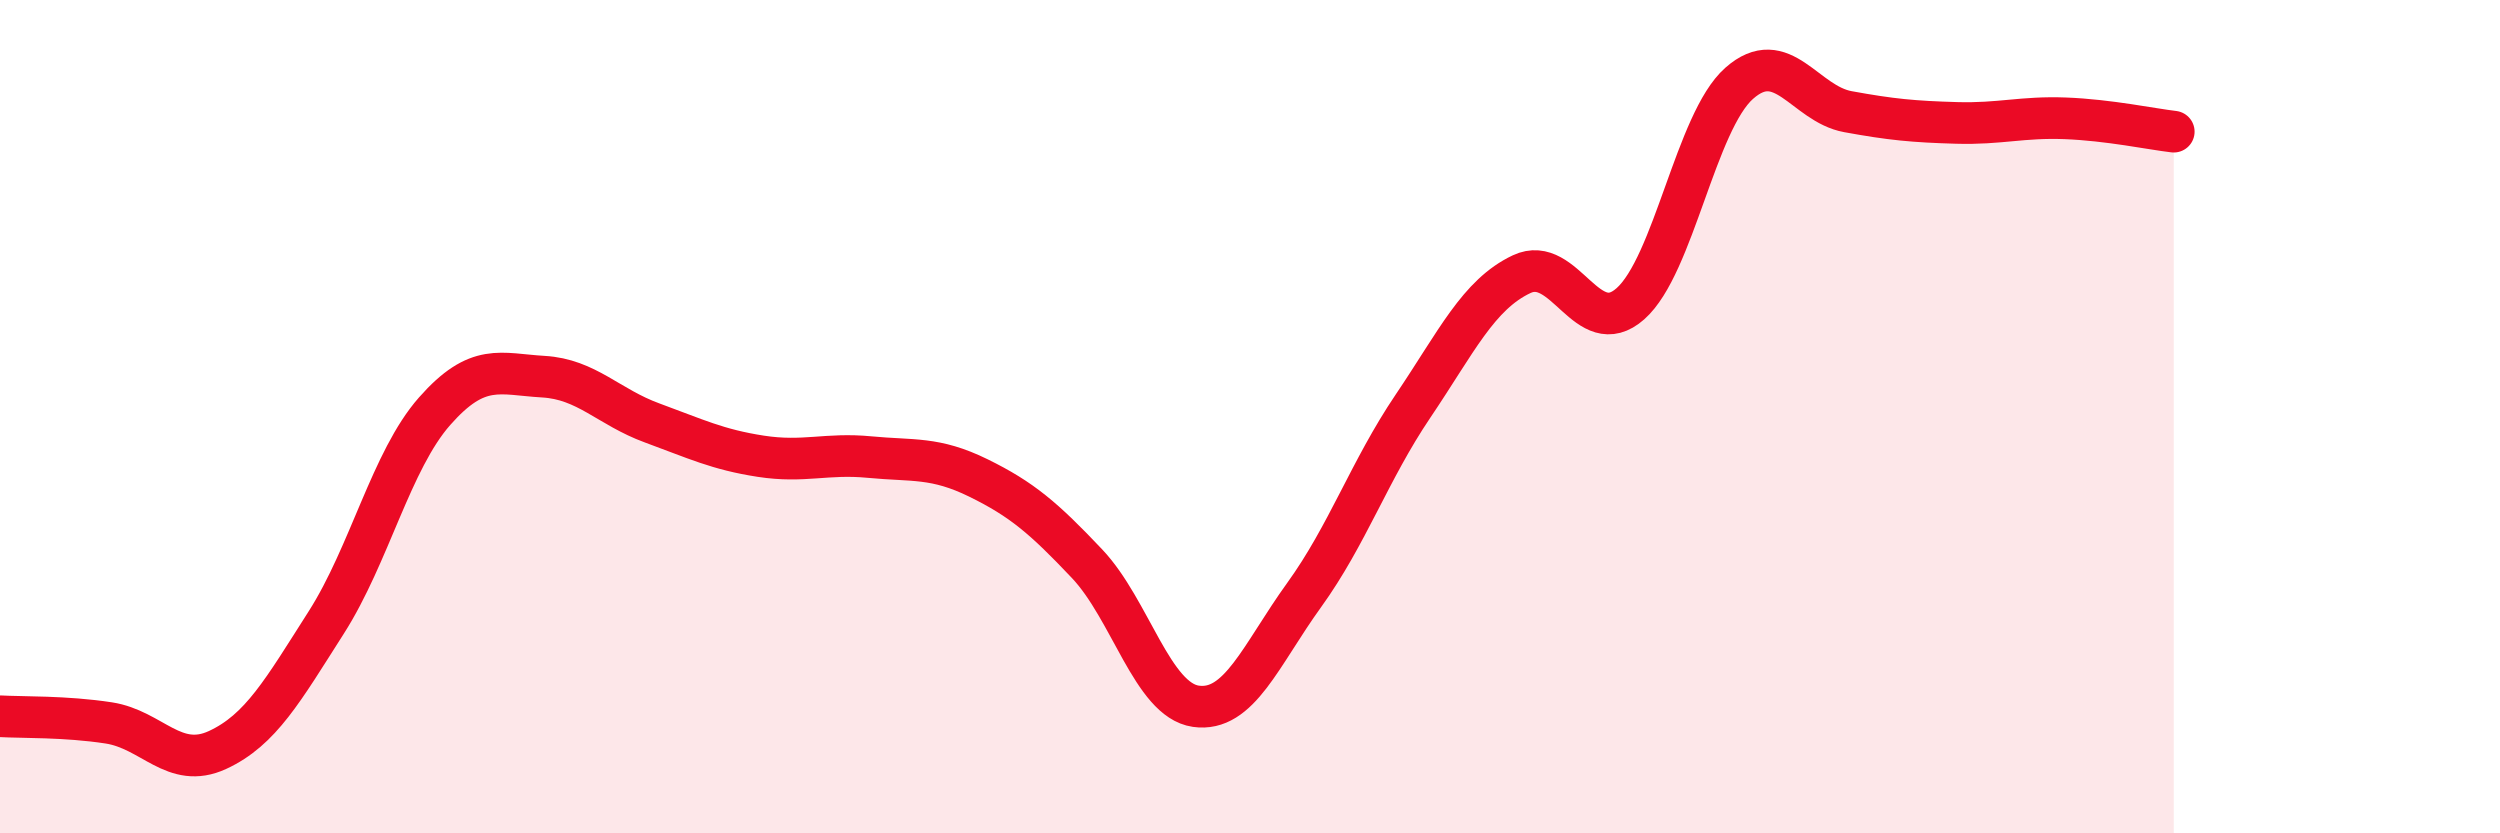
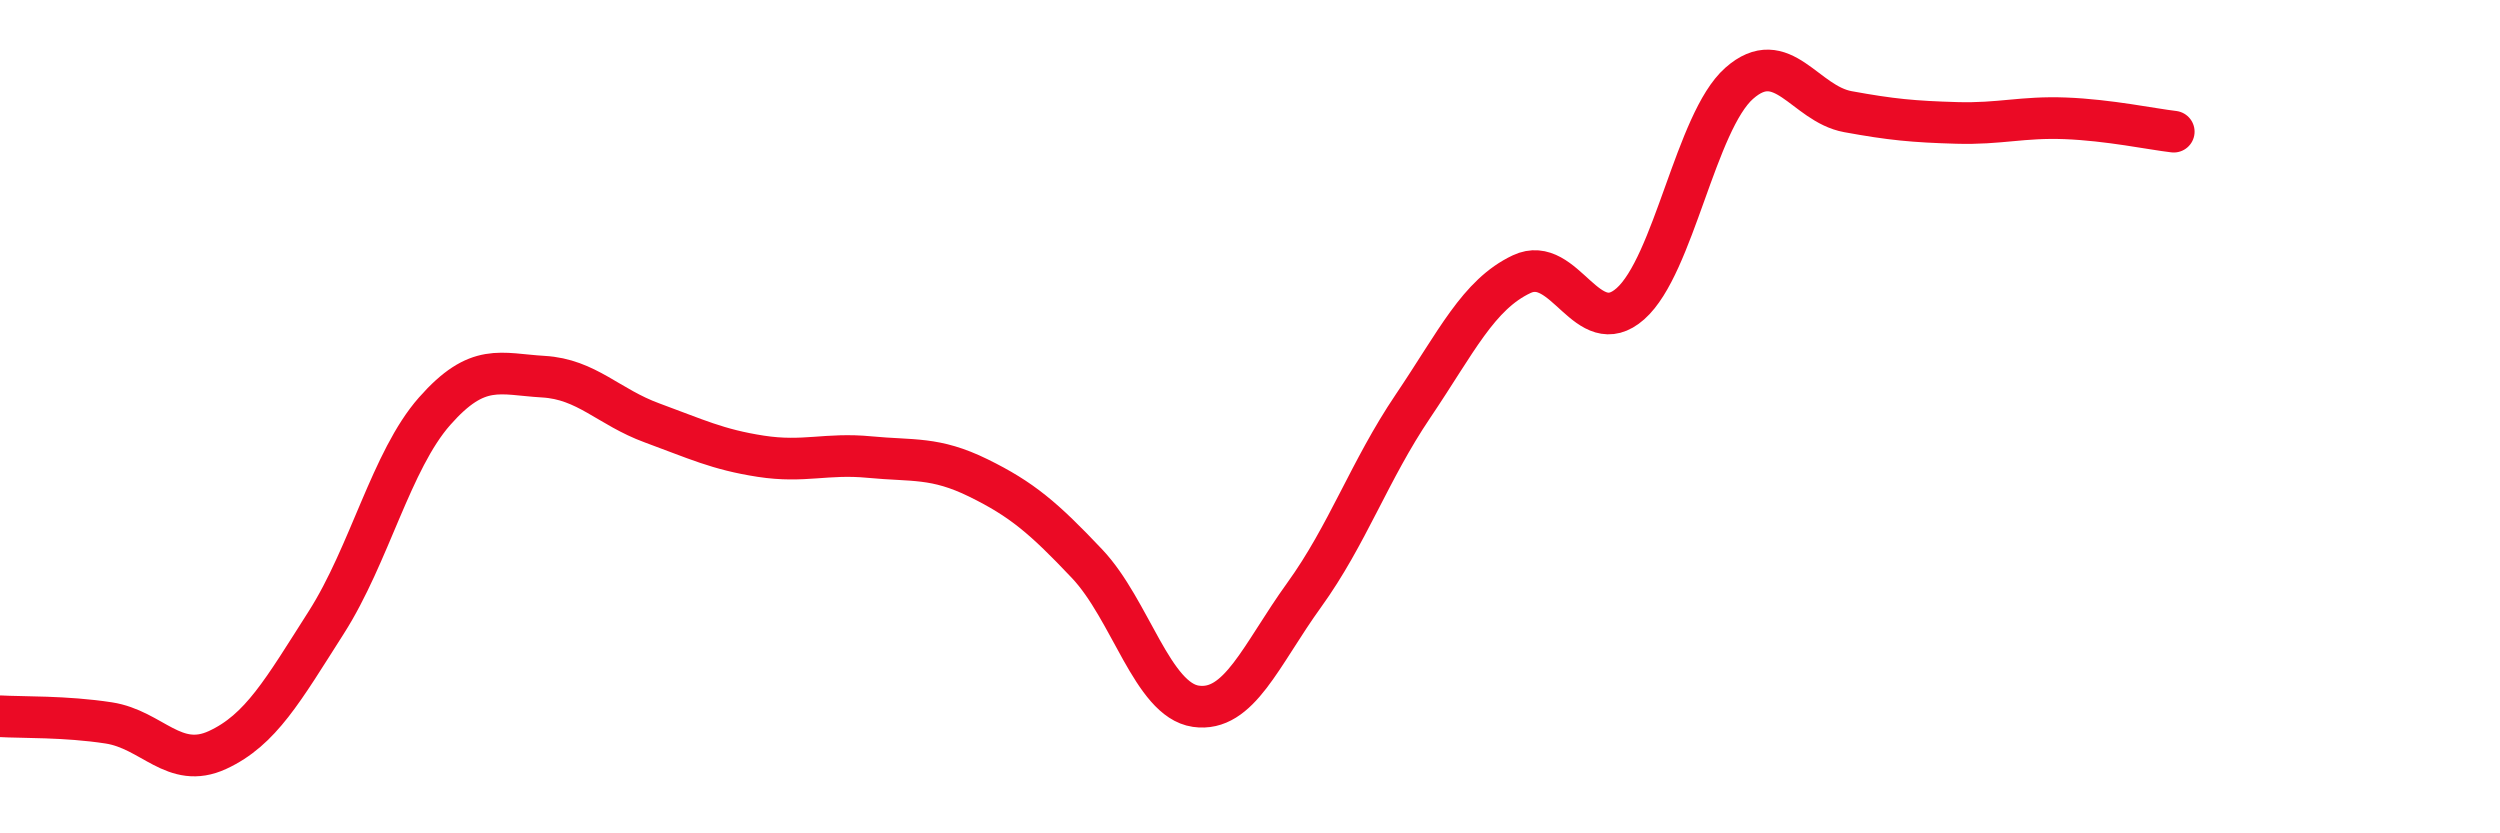
<svg xmlns="http://www.w3.org/2000/svg" width="60" height="20" viewBox="0 0 60 20">
-   <path d="M 0,17.19 C 0.52,17.22 1.57,17.19 2.61,17.35 C 3.65,17.51 4.18,18.48 5.22,18 C 6.26,17.52 6.79,16.57 7.83,14.94 C 8.87,13.31 9.39,11.05 10.43,9.87 C 11.47,8.69 12,8.98 13.04,9.04 C 14.08,9.1 14.61,9.77 15.65,10.15 C 16.69,10.53 17.22,10.79 18.26,10.95 C 19.3,11.11 19.83,10.87 20.87,10.97 C 21.91,11.07 22.44,10.96 23.48,11.47 C 24.52,11.98 25.05,12.43 26.09,13.53 C 27.13,14.63 27.66,16.8 28.7,16.95 C 29.74,17.1 30.26,15.72 31.3,14.28 C 32.34,12.84 32.87,11.29 33.91,9.75 C 34.95,8.21 35.48,7.07 36.52,6.58 C 37.56,6.09 38.09,8.21 39.13,7.29 C 40.17,6.37 40.7,2.92 41.74,2 C 42.78,1.08 43.31,2.49 44.35,2.68 C 45.39,2.87 45.92,2.92 46.96,2.95 C 48,2.98 48.53,2.8 49.57,2.84 C 50.61,2.88 51.65,3.1 52.17,3.16L52.17 20L0 20Z" fill="#EB0A25" opacity="0.1" stroke-linecap="round" stroke-linejoin="round" />
  <path d="M 0,17.19 C 0.52,17.22 1.57,17.19 2.61,17.35 C 3.65,17.51 4.18,18.48 5.22,18 C 6.26,17.52 6.79,16.57 7.83,14.94 C 8.87,13.31 9.39,11.05 10.43,9.87 C 11.47,8.69 12,8.98 13.04,9.04 C 14.08,9.1 14.61,9.77 15.65,10.15 C 16.69,10.53 17.22,10.79 18.26,10.95 C 19.3,11.11 19.83,10.87 20.87,10.97 C 21.91,11.07 22.44,10.96 23.48,11.47 C 24.52,11.98 25.05,12.43 26.09,13.53 C 27.13,14.63 27.66,16.8 28.7,16.95 C 29.74,17.1 30.26,15.72 31.3,14.28 C 32.34,12.84 32.87,11.29 33.91,9.75 C 34.95,8.21 35.48,7.07 36.52,6.58 C 37.56,6.09 38.09,8.21 39.13,7.29 C 40.17,6.37 40.7,2.92 41.74,2 C 42.78,1.08 43.31,2.49 44.35,2.68 C 45.39,2.87 45.92,2.92 46.96,2.95 C 48,2.98 48.53,2.8 49.57,2.84 C 50.61,2.88 51.65,3.1 52.17,3.16" stroke="#EB0A25" stroke-width="1" fill="none" stroke-linecap="round" stroke-linejoin="round" />
</svg>